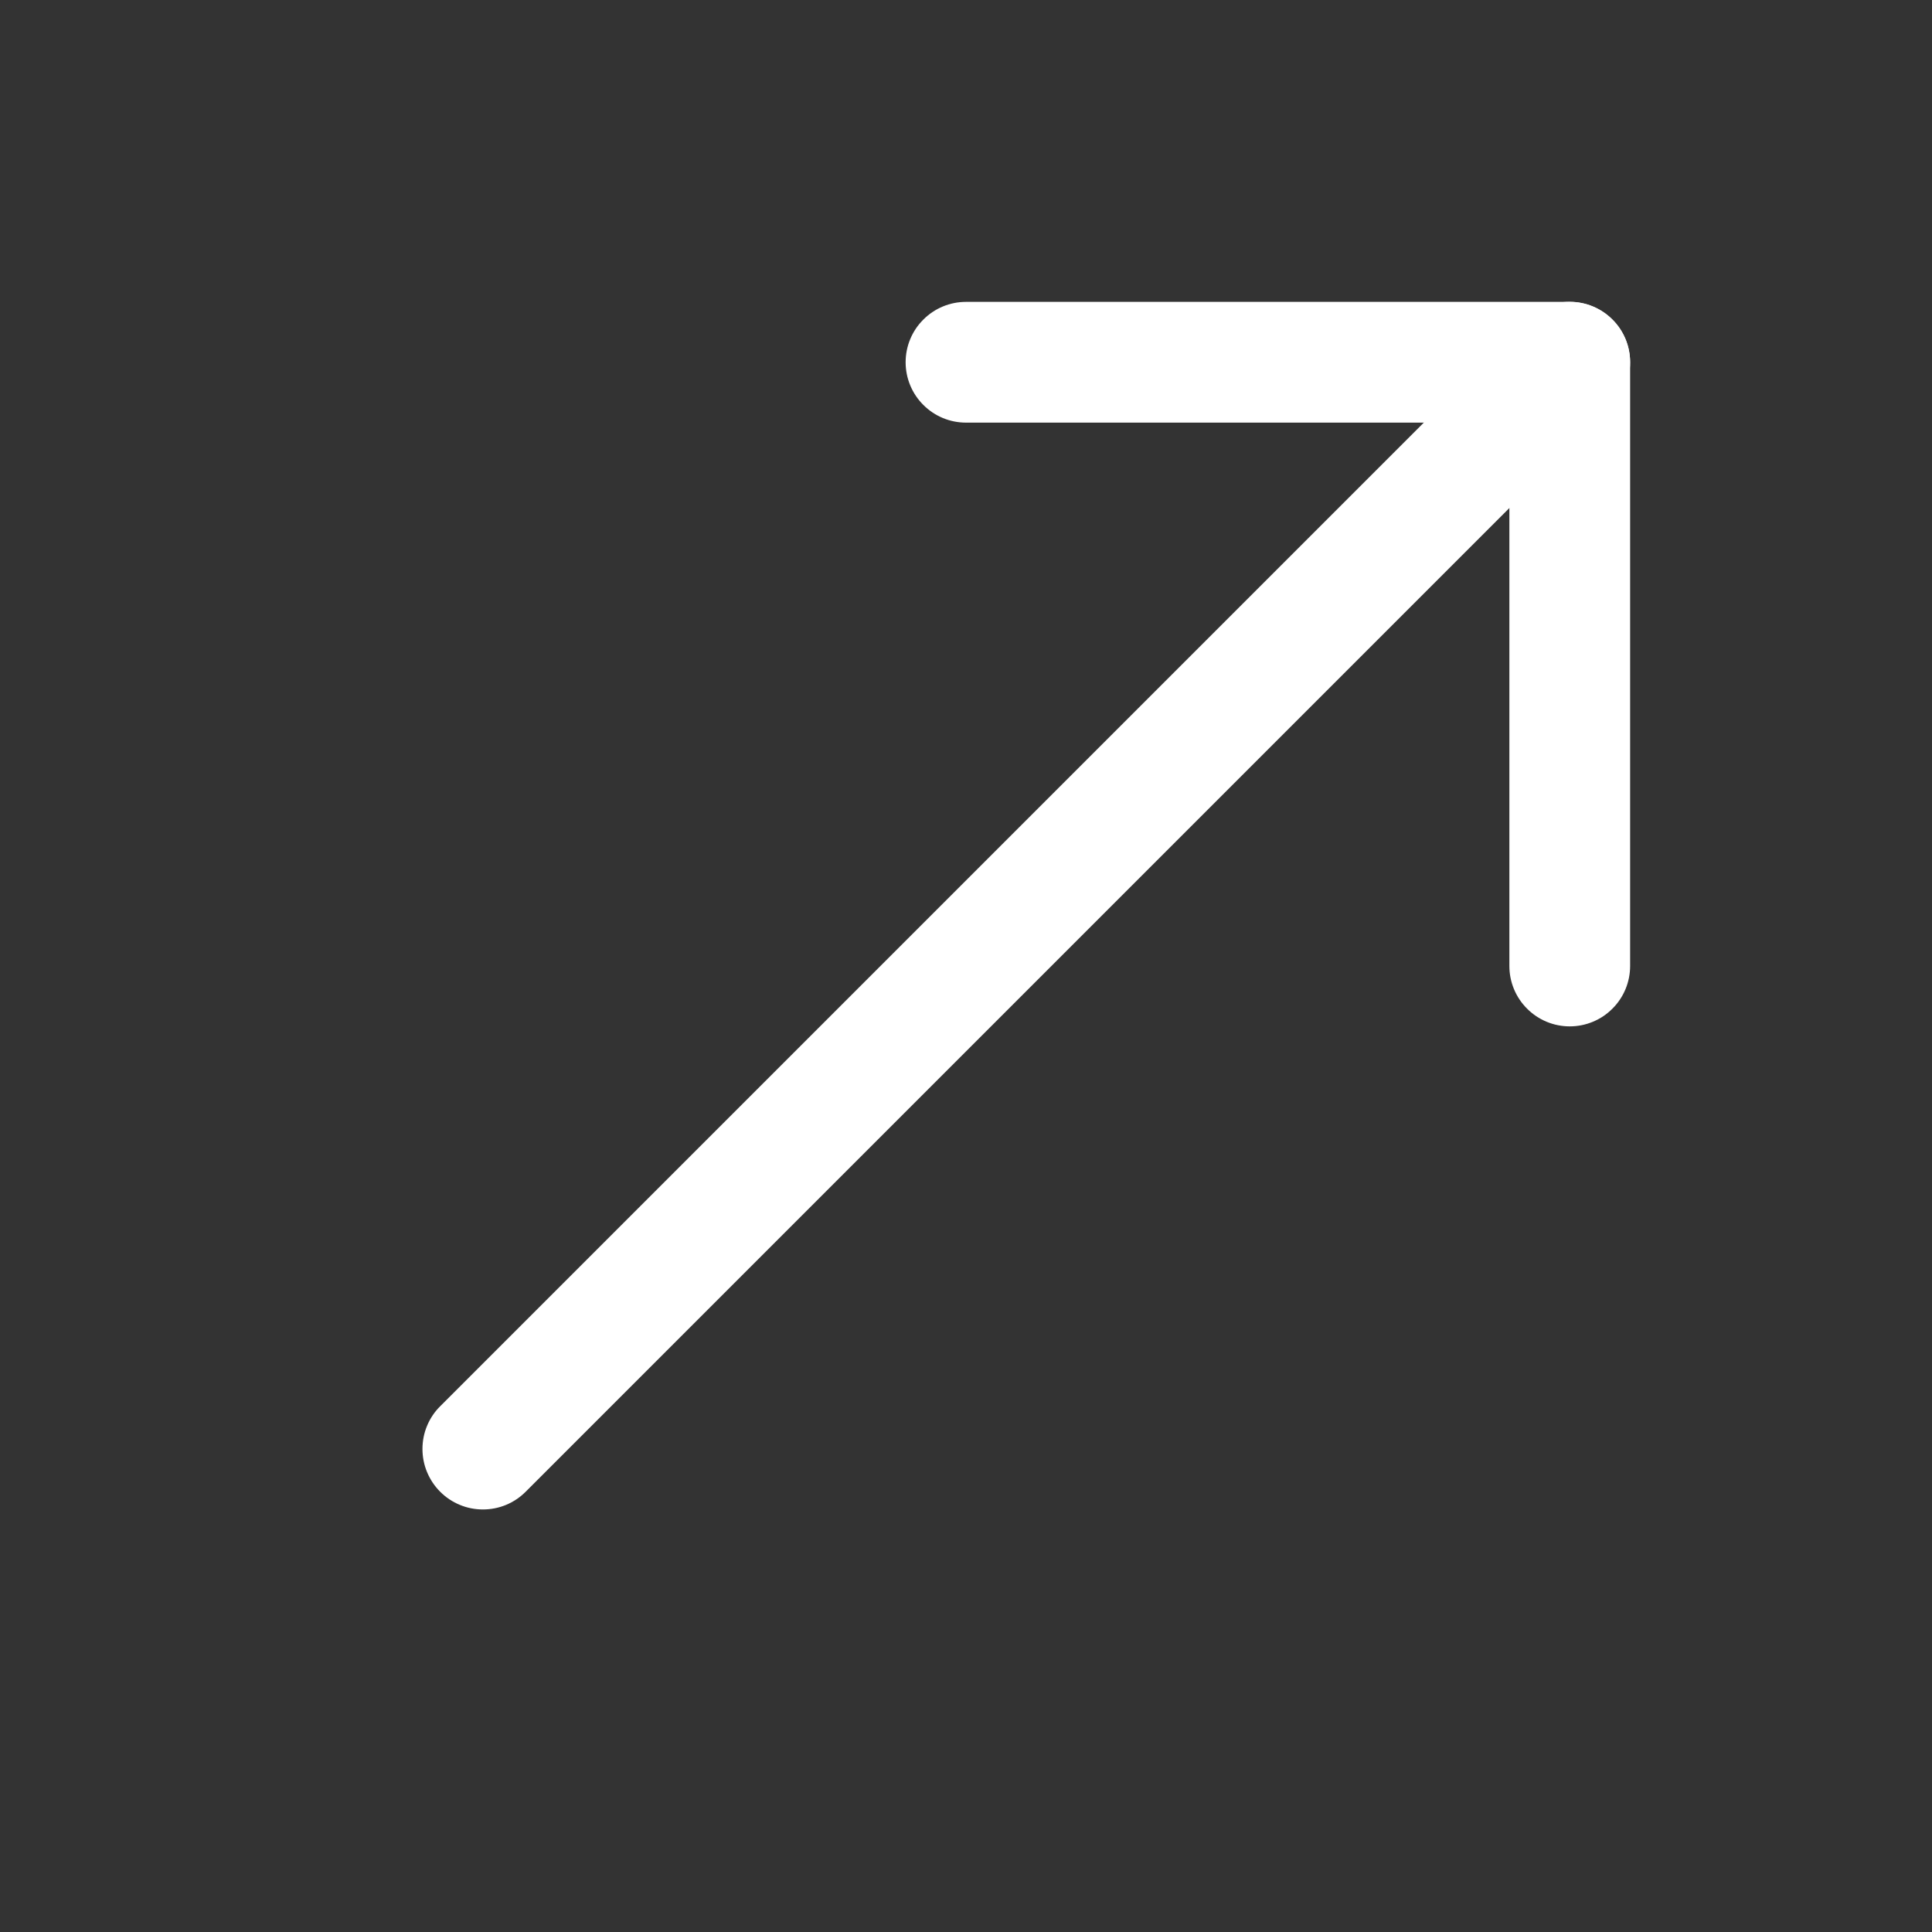
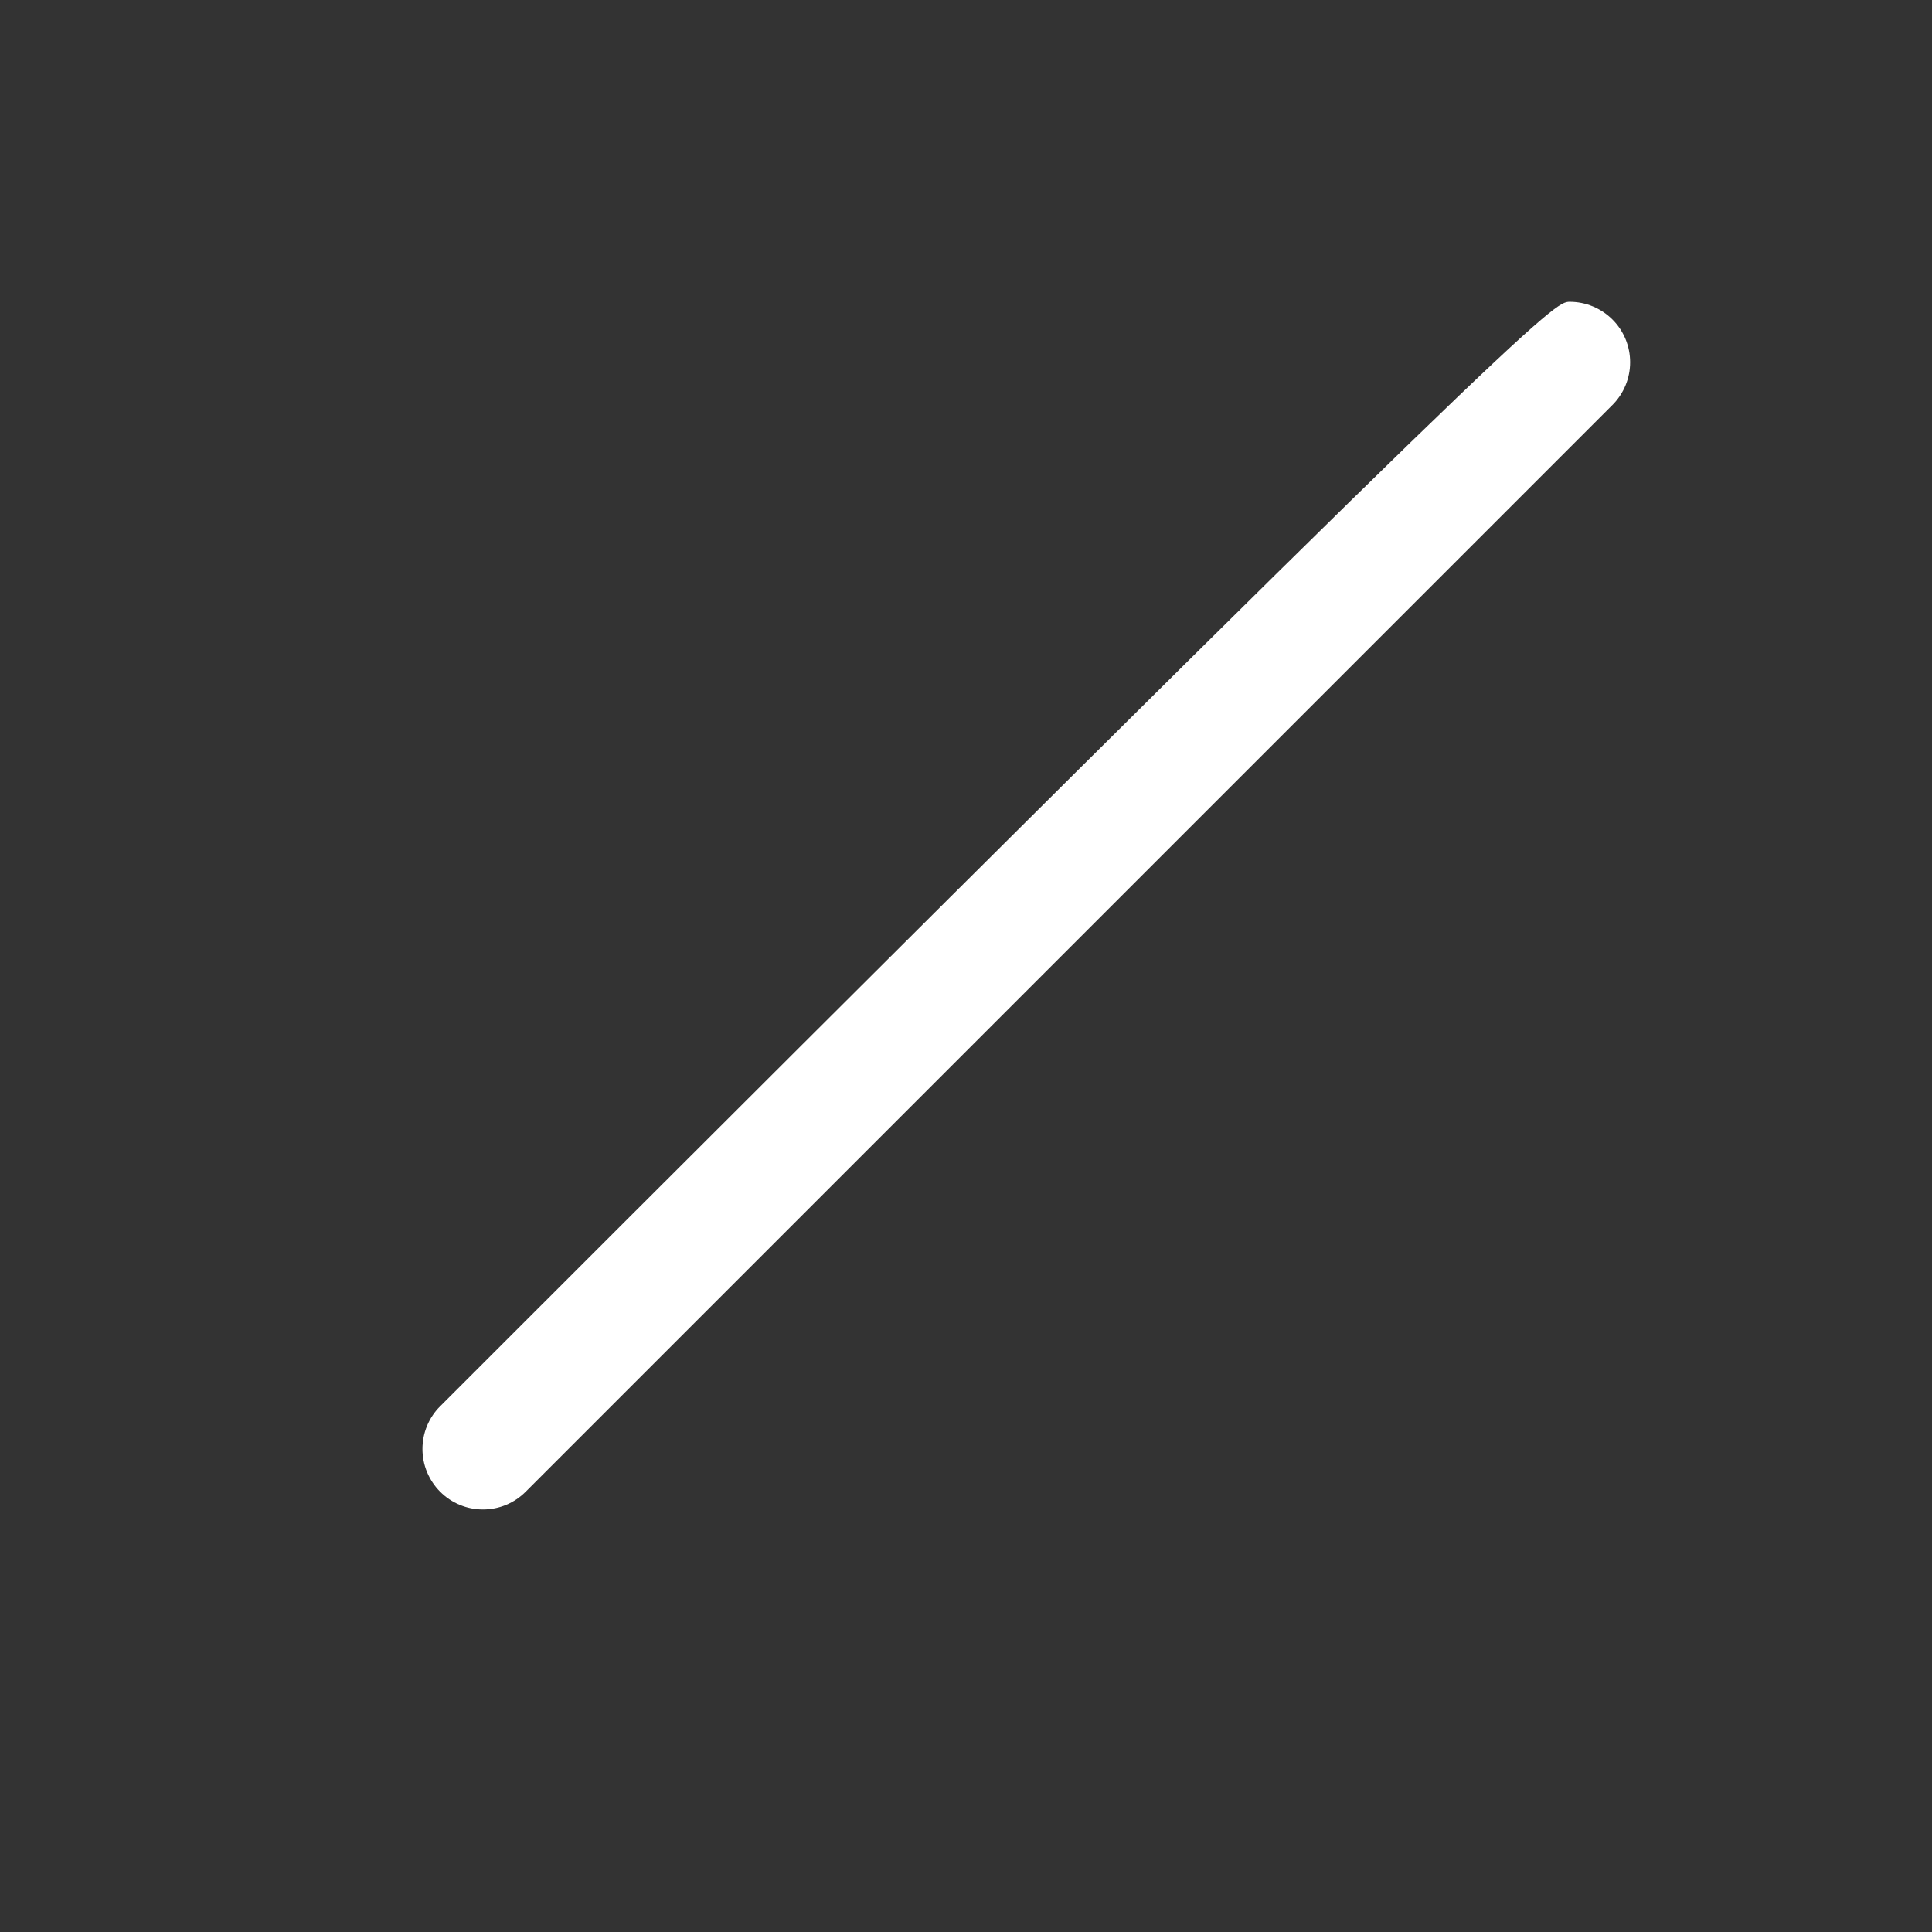
<svg xmlns="http://www.w3.org/2000/svg" width="24" height="24" viewBox="0 0 24 24" fill="none">
  <rect x="0" y="0" width="24" height="24" fill="#333333" stroke="none" />
-   <path fill-rule="evenodd" clip-rule="evenodd" d="M19.5 12.75C19.301 12.75 19.11 12.671 18.97 12.53C18.829 12.39 18.75 12.199 18.75 12V5.25L12 5.25C11.801 5.25 11.61 5.171 11.47 5.03C11.329 4.89 11.25 4.699 11.25 4.5C11.25 4.301 11.329 4.11 11.47 3.97C11.61 3.829 11.801 3.75 12 3.75L19.5 3.75C19.699 3.75 19.89 3.829 20.03 3.97C20.171 4.11 20.25 4.301 20.25 4.5V12C20.25 12.199 20.171 12.39 20.03 12.53C19.89 12.671 19.699 12.75 19.5 12.75Z" fill="white" />
-   <path fill-rule="evenodd" clip-rule="evenodd" d="M5.468 18.531C5.398 18.461 5.343 18.378 5.305 18.287C5.267 18.196 5.248 18.098 5.248 18C5.248 17.901 5.267 17.803 5.305 17.712C5.343 17.621 5.398 17.538 5.468 17.469L18.968 3.969C19.109 3.828 19.3 3.749 19.499 3.749C19.698 3.749 19.889 3.828 20.03 3.969C20.171 4.109 20.25 4.3 20.25 4.5C20.25 4.699 20.171 4.89 20.03 5.031L6.53 18.531C6.46 18.601 6.378 18.656 6.287 18.694C6.195 18.732 6.098 18.751 5.999 18.751C5.9 18.751 5.803 18.732 5.712 18.694C5.62 18.656 5.538 18.601 5.468 18.531Z" fill="white" />
+   <path fill-rule="evenodd" clip-rule="evenodd" d="M5.468 18.531C5.398 18.461 5.343 18.378 5.305 18.287C5.267 18.196 5.248 18.098 5.248 18C5.248 17.901 5.267 17.803 5.305 17.712C5.343 17.621 5.398 17.538 5.468 17.469C19.109 3.828 19.3 3.749 19.499 3.749C19.698 3.749 19.889 3.828 20.03 3.969C20.171 4.109 20.25 4.3 20.25 4.5C20.25 4.699 20.171 4.89 20.03 5.031L6.53 18.531C6.46 18.601 6.378 18.656 6.287 18.694C6.195 18.732 6.098 18.751 5.999 18.751C5.9 18.751 5.803 18.732 5.712 18.694C5.62 18.656 5.538 18.601 5.468 18.531Z" fill="white" />
</svg>